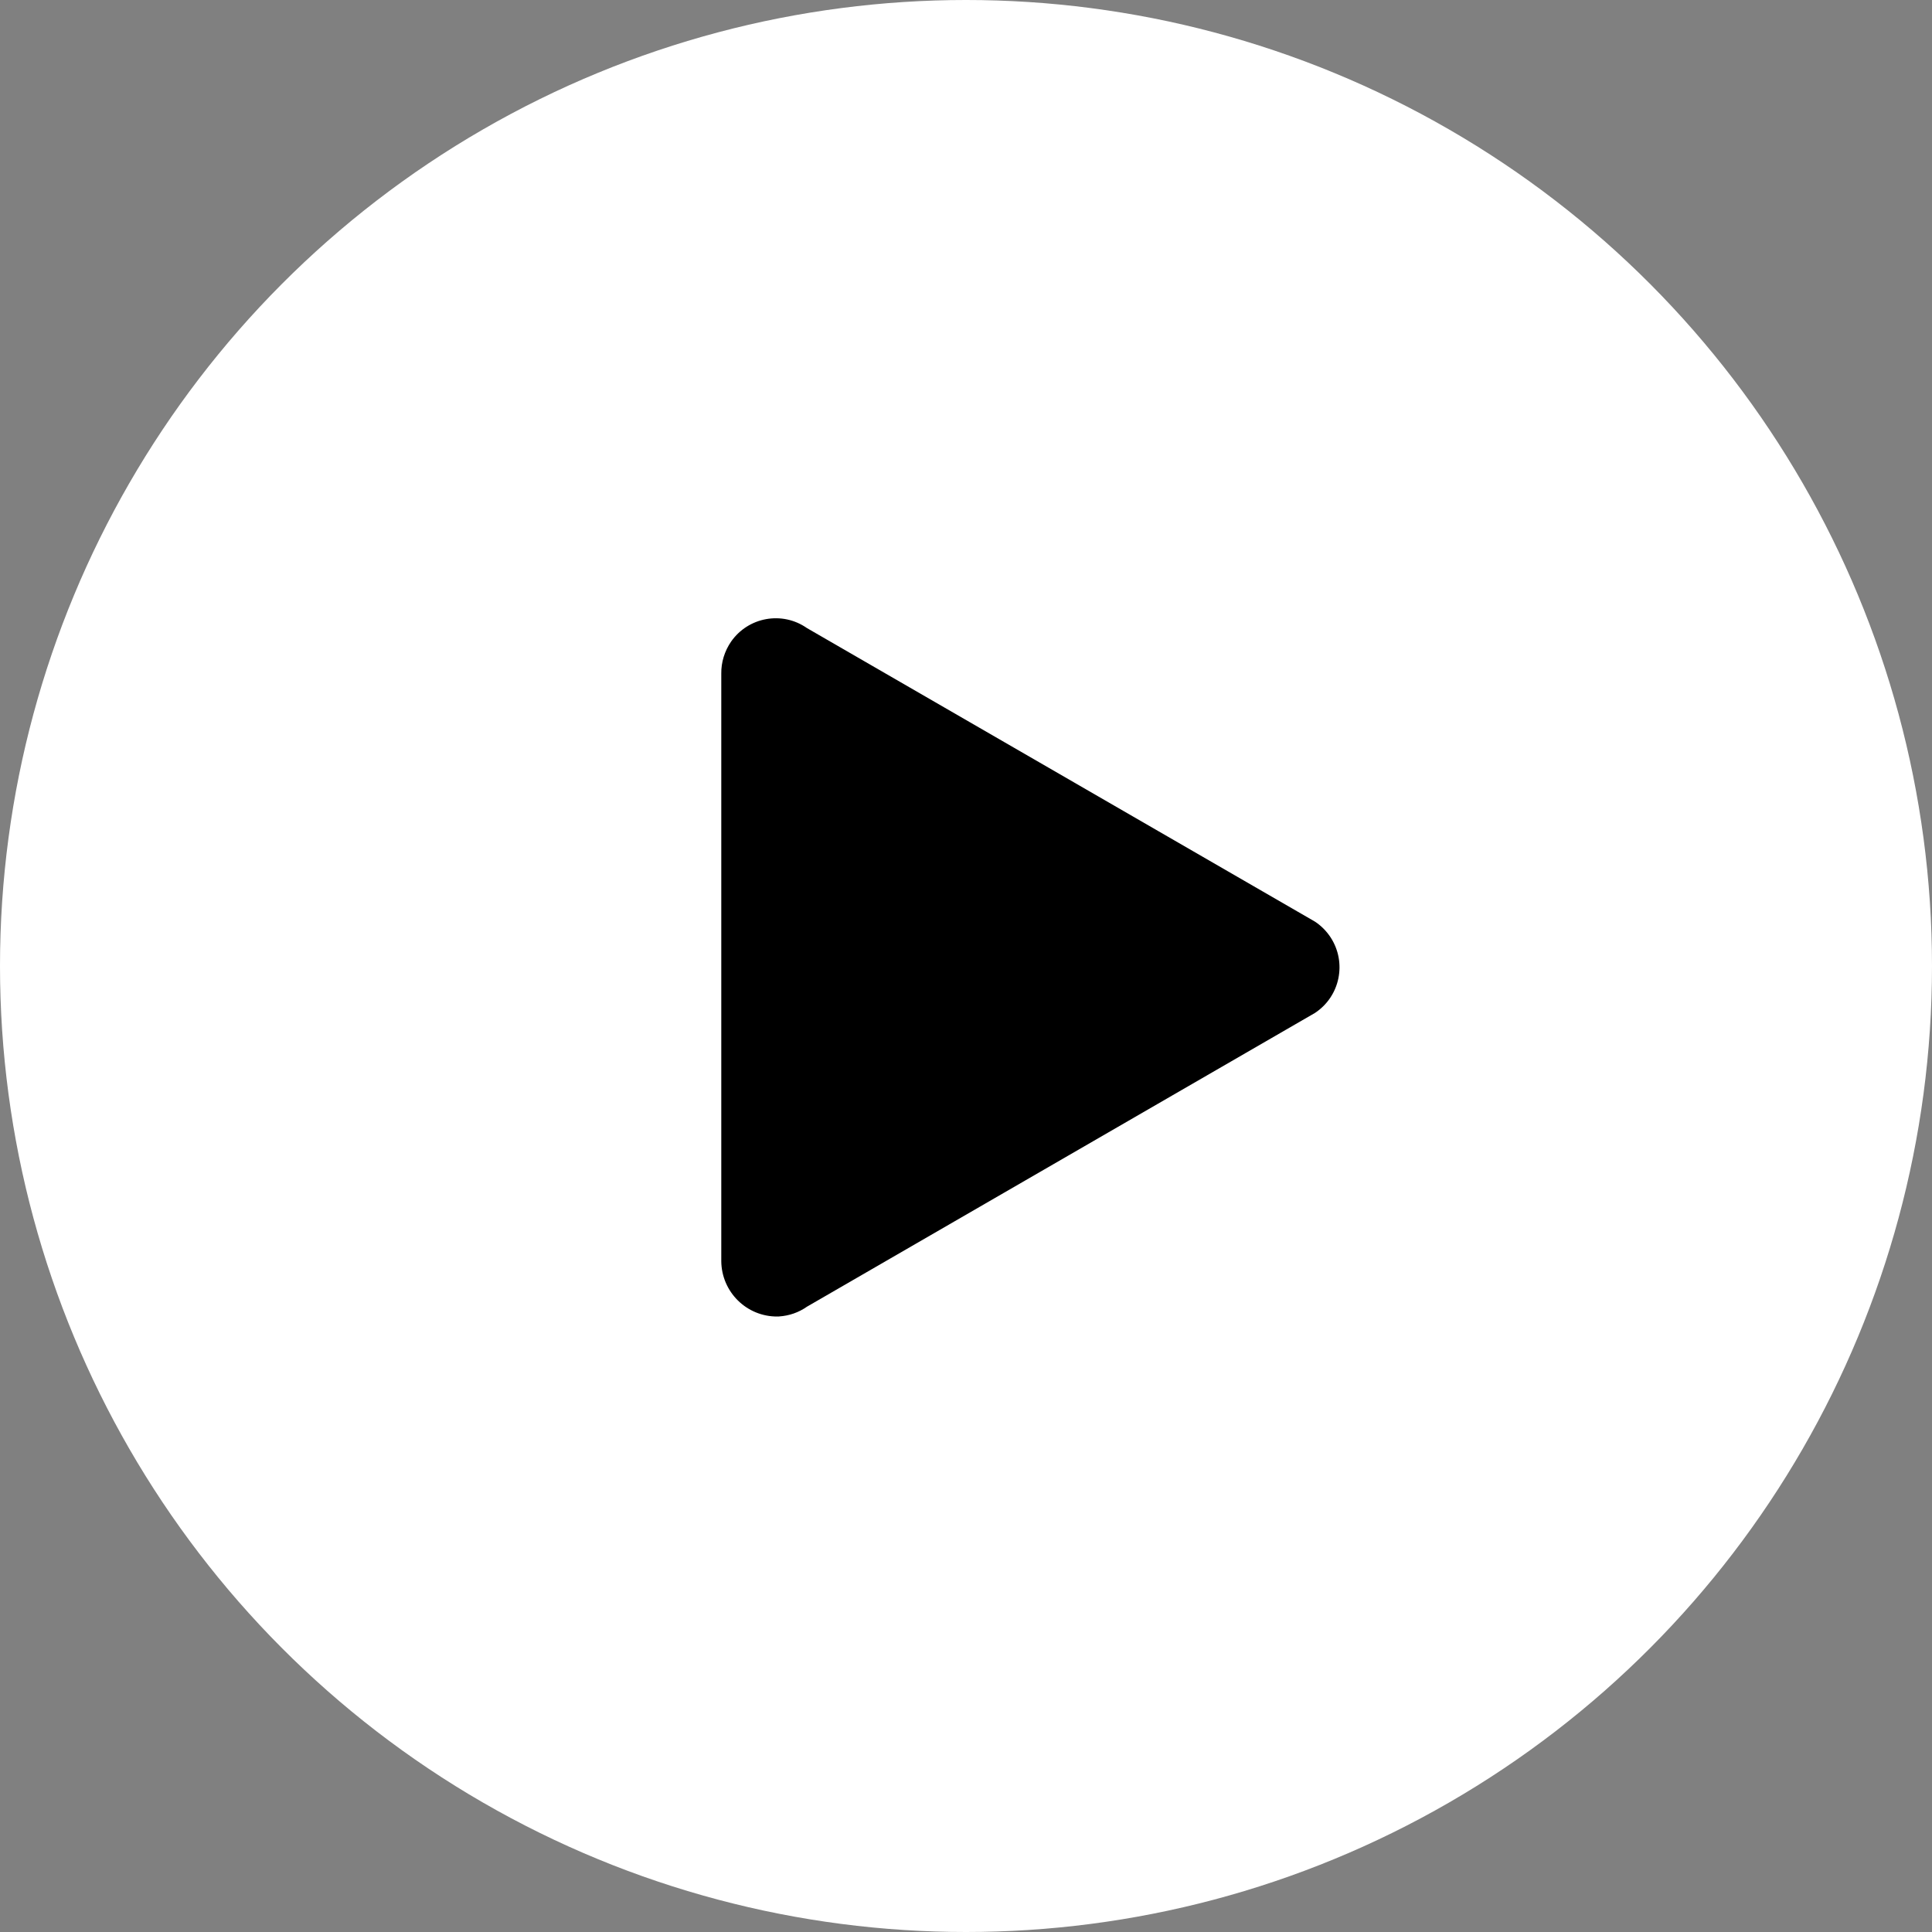
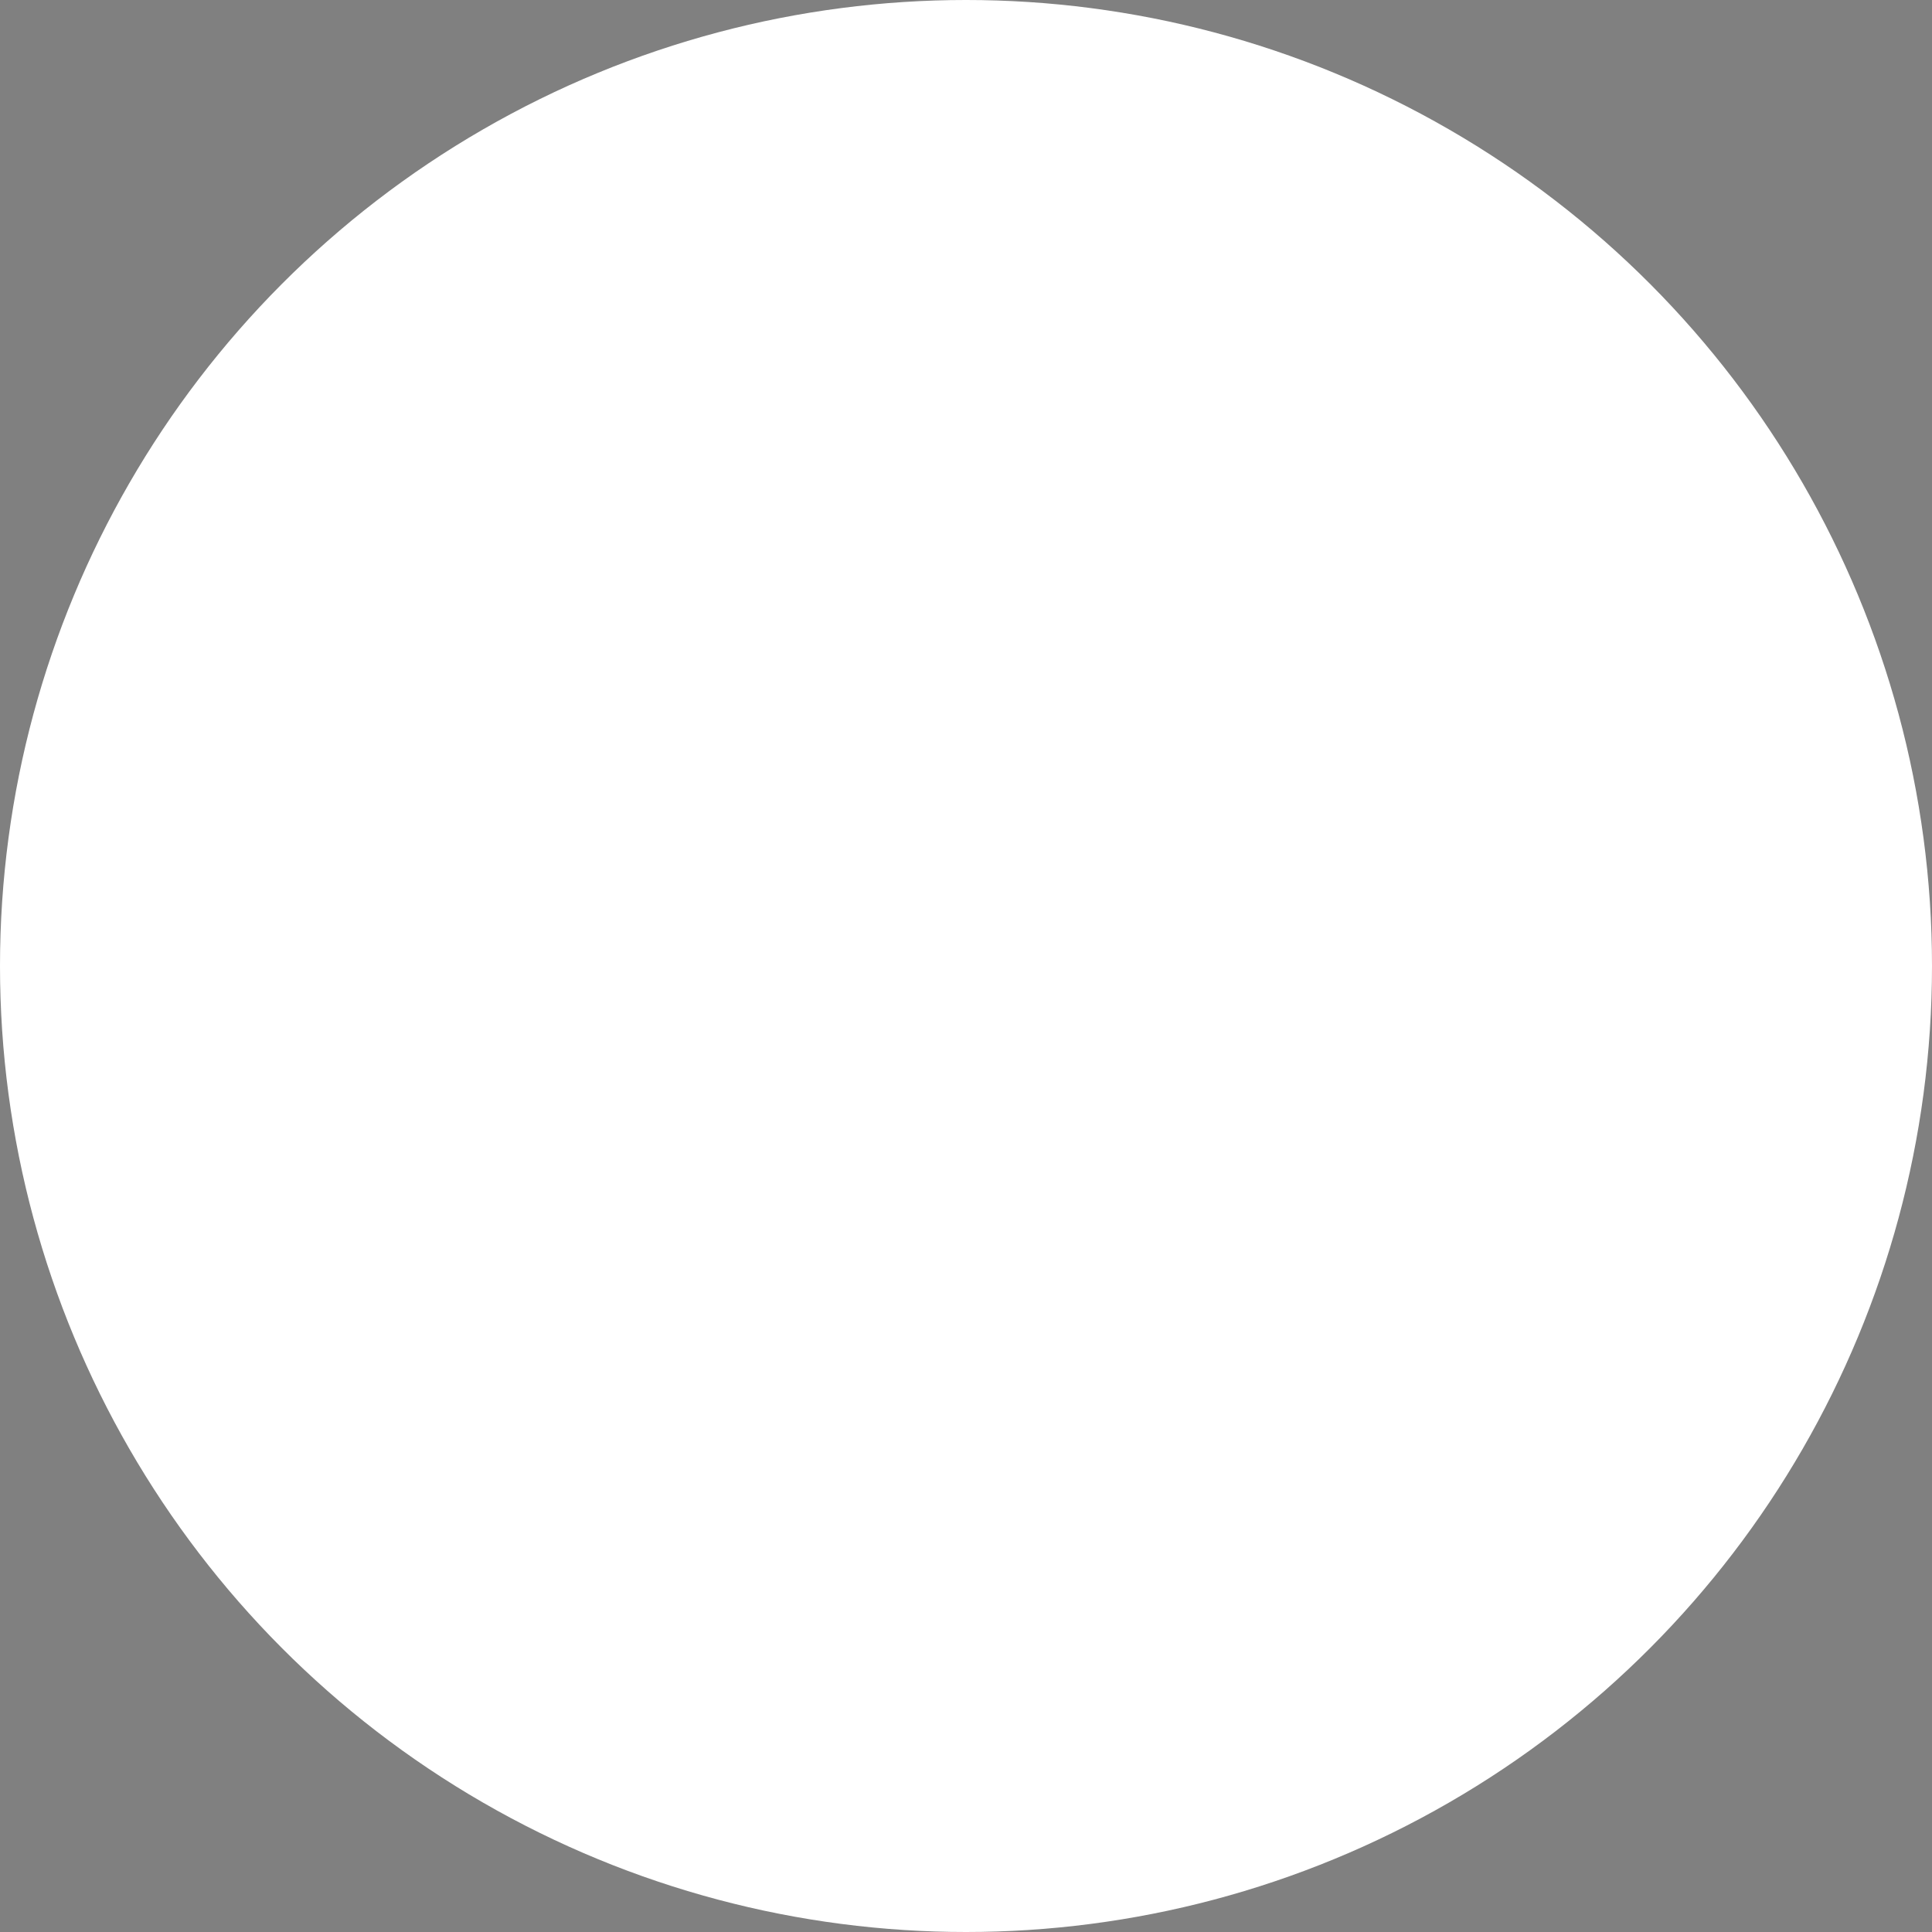
<svg xmlns="http://www.w3.org/2000/svg" width="75" height="75" viewBox="0 0 75 75" fill="none">
  <rect x="0" y="0" width="75" height="75" fill="#808080" stroke="none" />
  <circle cx="37.5" cy="37.5" r="37.5" fill="#fff" />
-   <path fill-rule="evenodd" clip-rule="evenodd" d="M30.246 51.104C30.632 51.079 31.005 50.951 31.324 50.727L51.044 39.324C52.023 38.681 52.293 37.365 51.651 36.384C51.491 36.143 51.285 35.933 51.044 35.776L31.324 24.381C30.366 23.712 29.046 23.95 28.379 24.91C28.128 25.276 27.993 25.71 28 26.154V48.957C28.01 50.155 28.986 51.118 30.182 51.107C30.203 51.107 30.224 51.107 30.246 51.107V51.104Z" fill="#000" />
</svg>